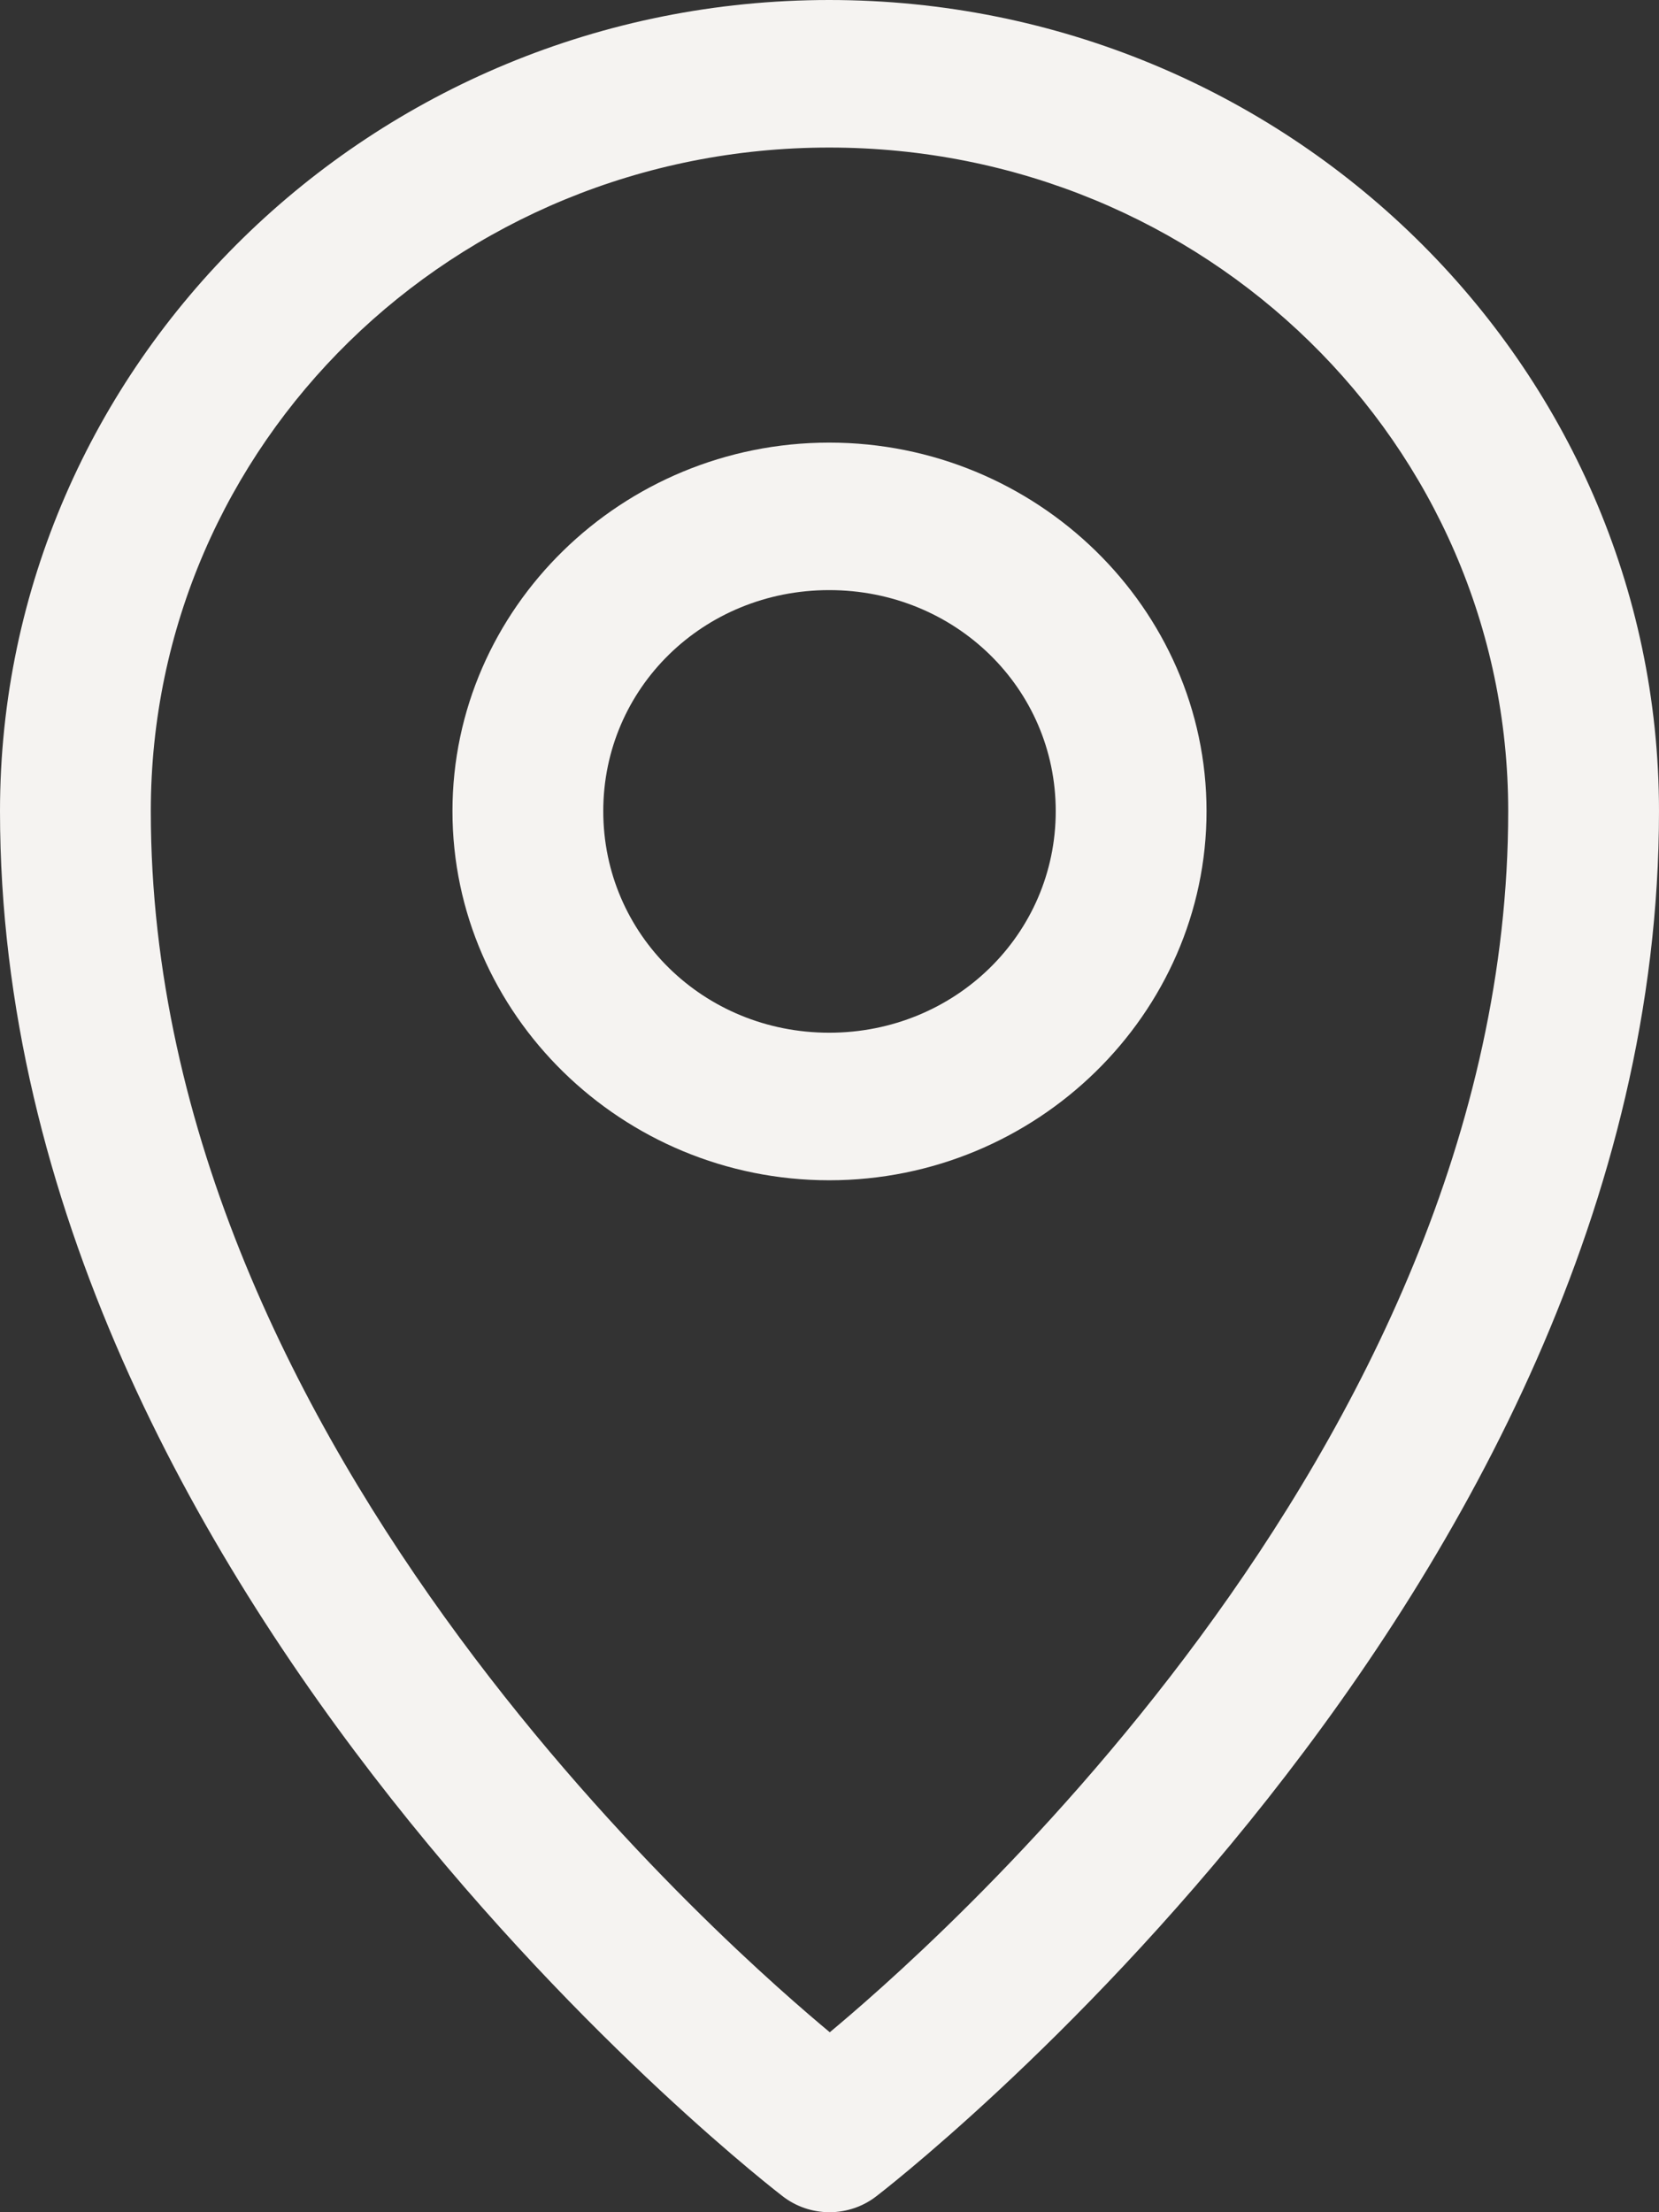
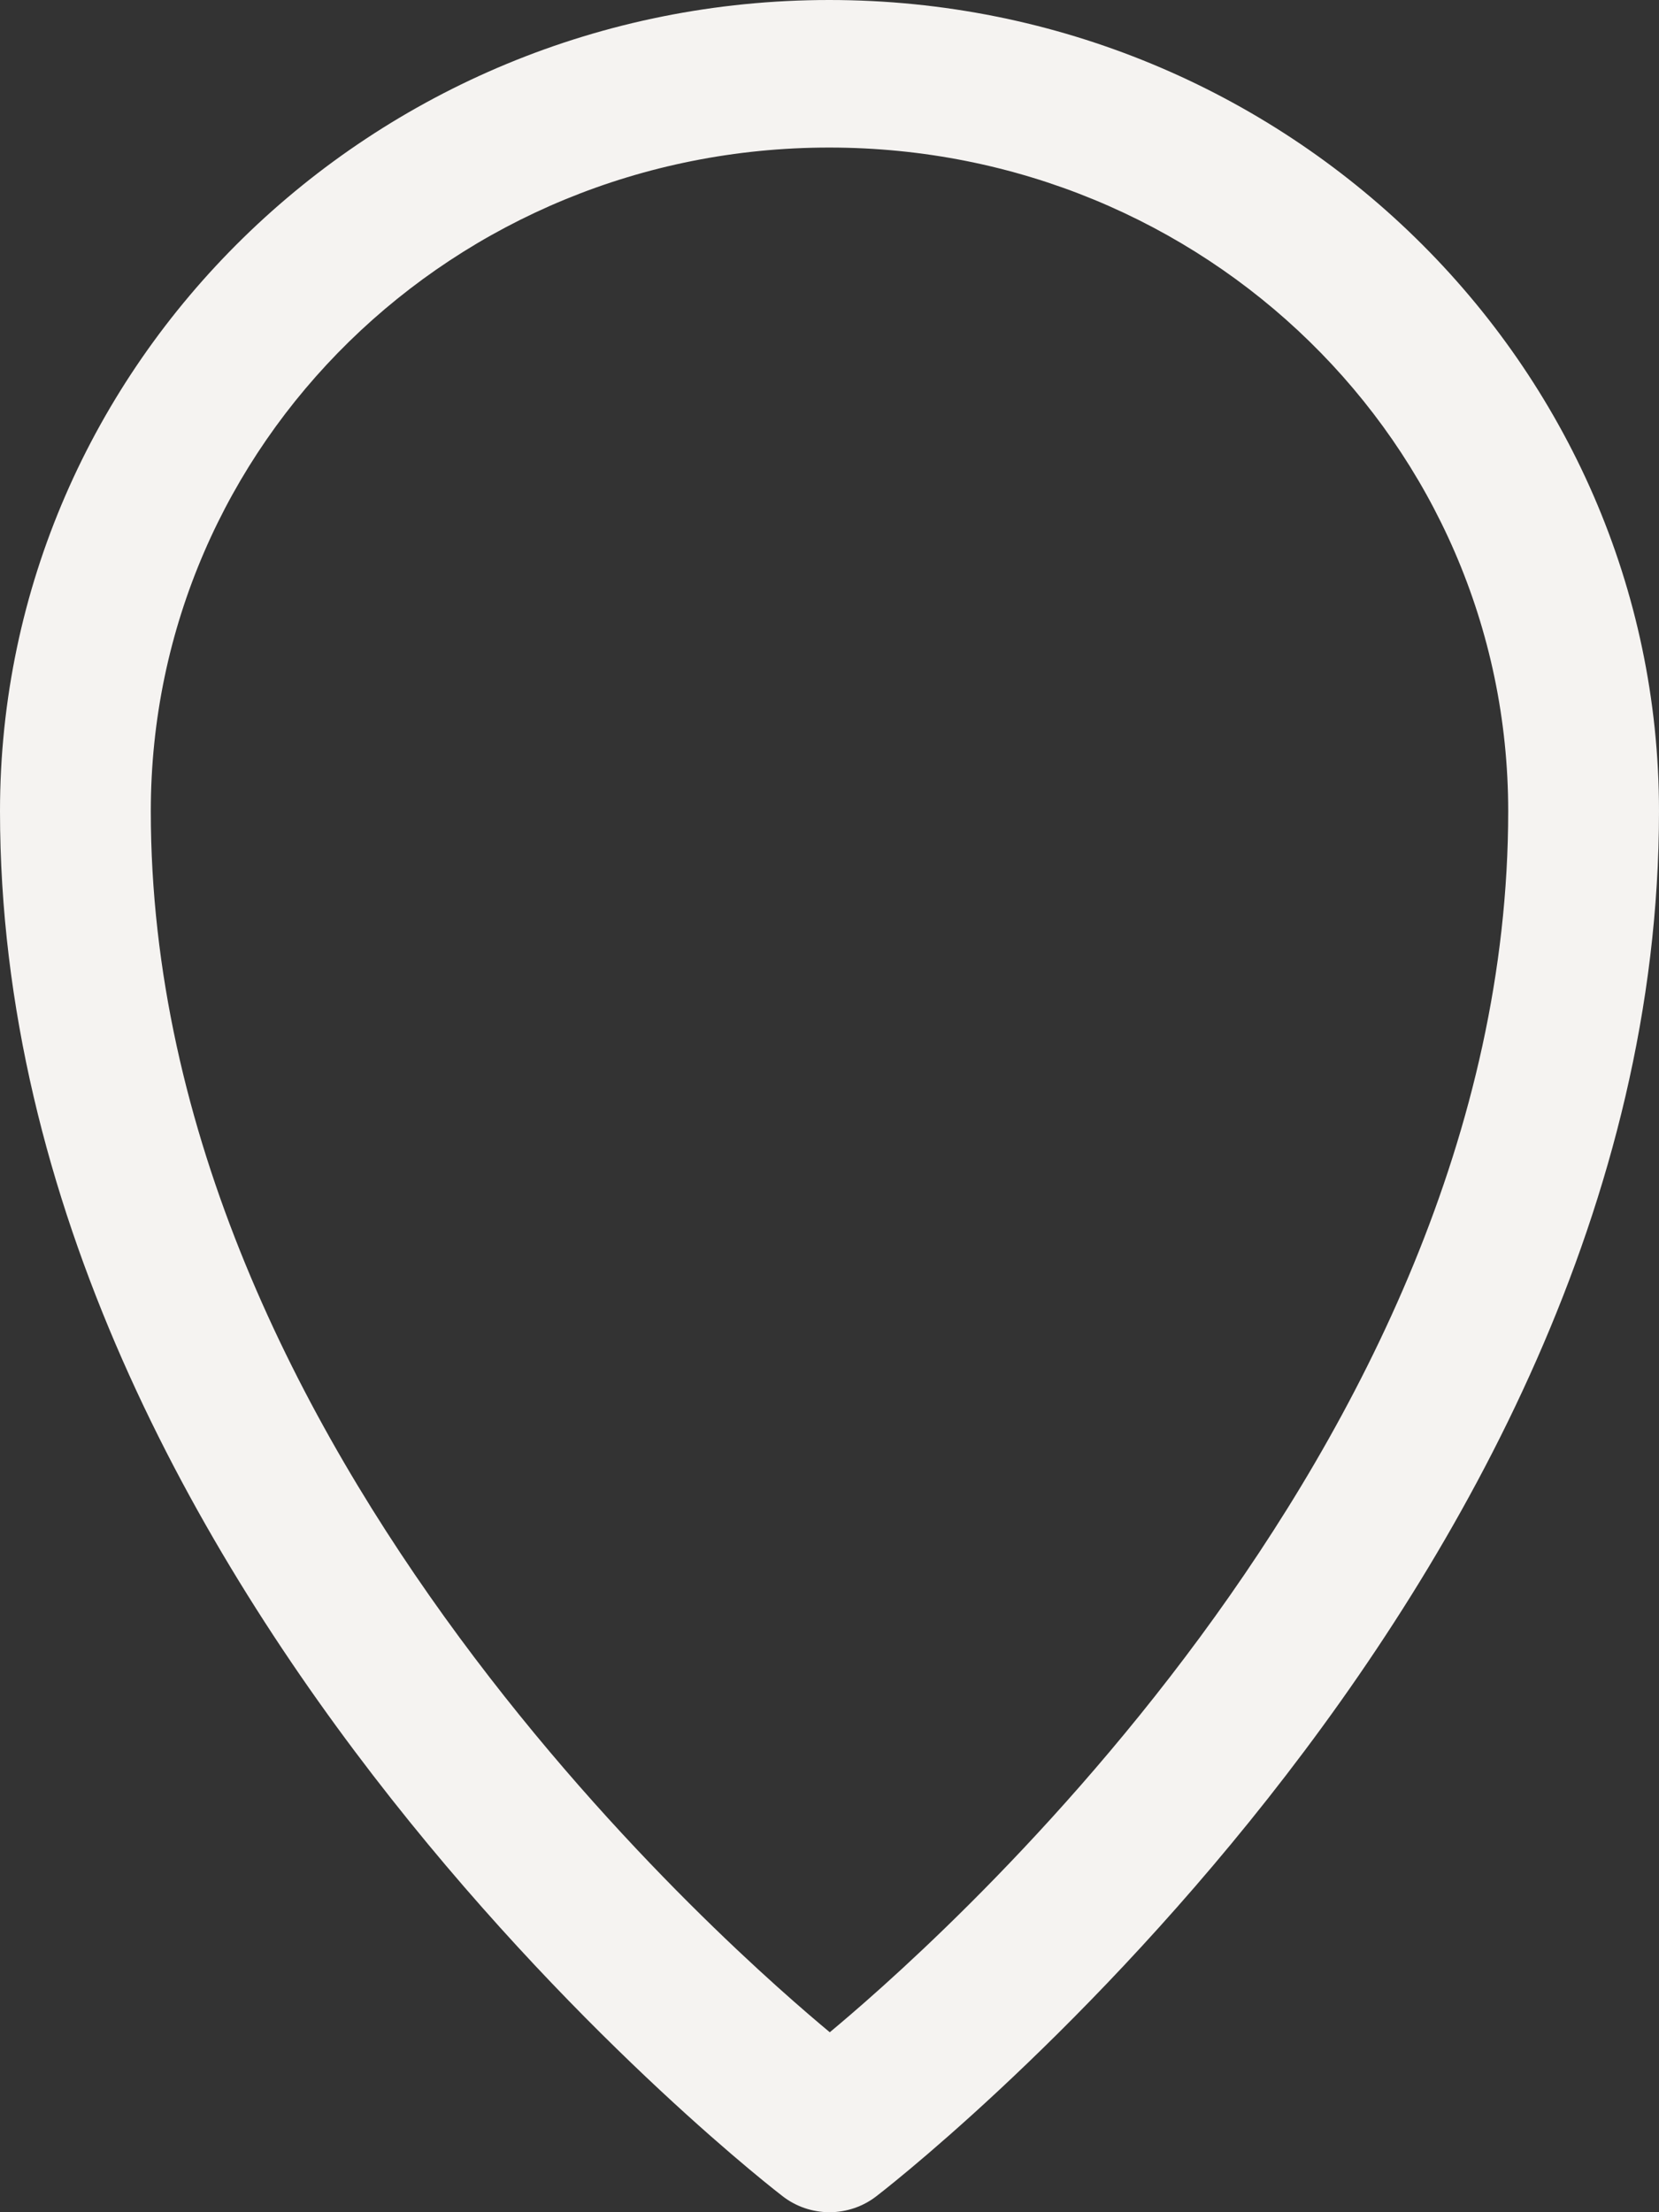
<svg xmlns="http://www.w3.org/2000/svg" width="30" height="40" viewBox="0 0 30 40" fill="none">
  <rect x="0" y="0" width="30" height="40" fill="#333333" stroke="none" />
  <path d="M14.995 0C6.729 0 3.60684e-06 6.582 0 14.667C-5.15263e-06 28.893 14.15 39.709 14.15 39.709C14.391 39.897 14.691 40 15 40C15.309 40 15.609 39.897 15.85 39.709C15.85 39.709 30 28.893 30 14.667C30 6.582 23.261 0 14.995 0ZM14.995 2.668C21.788 2.668 27.273 8.023 27.273 14.667C27.273 26.305 16.498 35.501 15.005 36.746C13.519 35.507 2.727 26.31 2.727 14.667C2.727 8.023 8.202 2.668 14.995 2.668Z" fill="#F5F3F1" />
-   <path d="M14.995 8.003C11.246 8.003 8.182 11 8.182 14.667C8.182 18.333 11.246 21.341 14.995 21.341C18.744 21.341 21.818 18.333 21.818 14.667C21.818 11 18.744 8.003 14.995 8.003ZM14.995 10.67C17.27 10.67 19.091 12.442 19.091 14.667C19.091 16.892 17.27 18.673 14.995 18.673C12.72 18.673 10.909 16.892 10.909 14.667C10.909 12.442 12.72 10.67 14.995 10.67Z" fill="#F5F3F1" />
</svg>